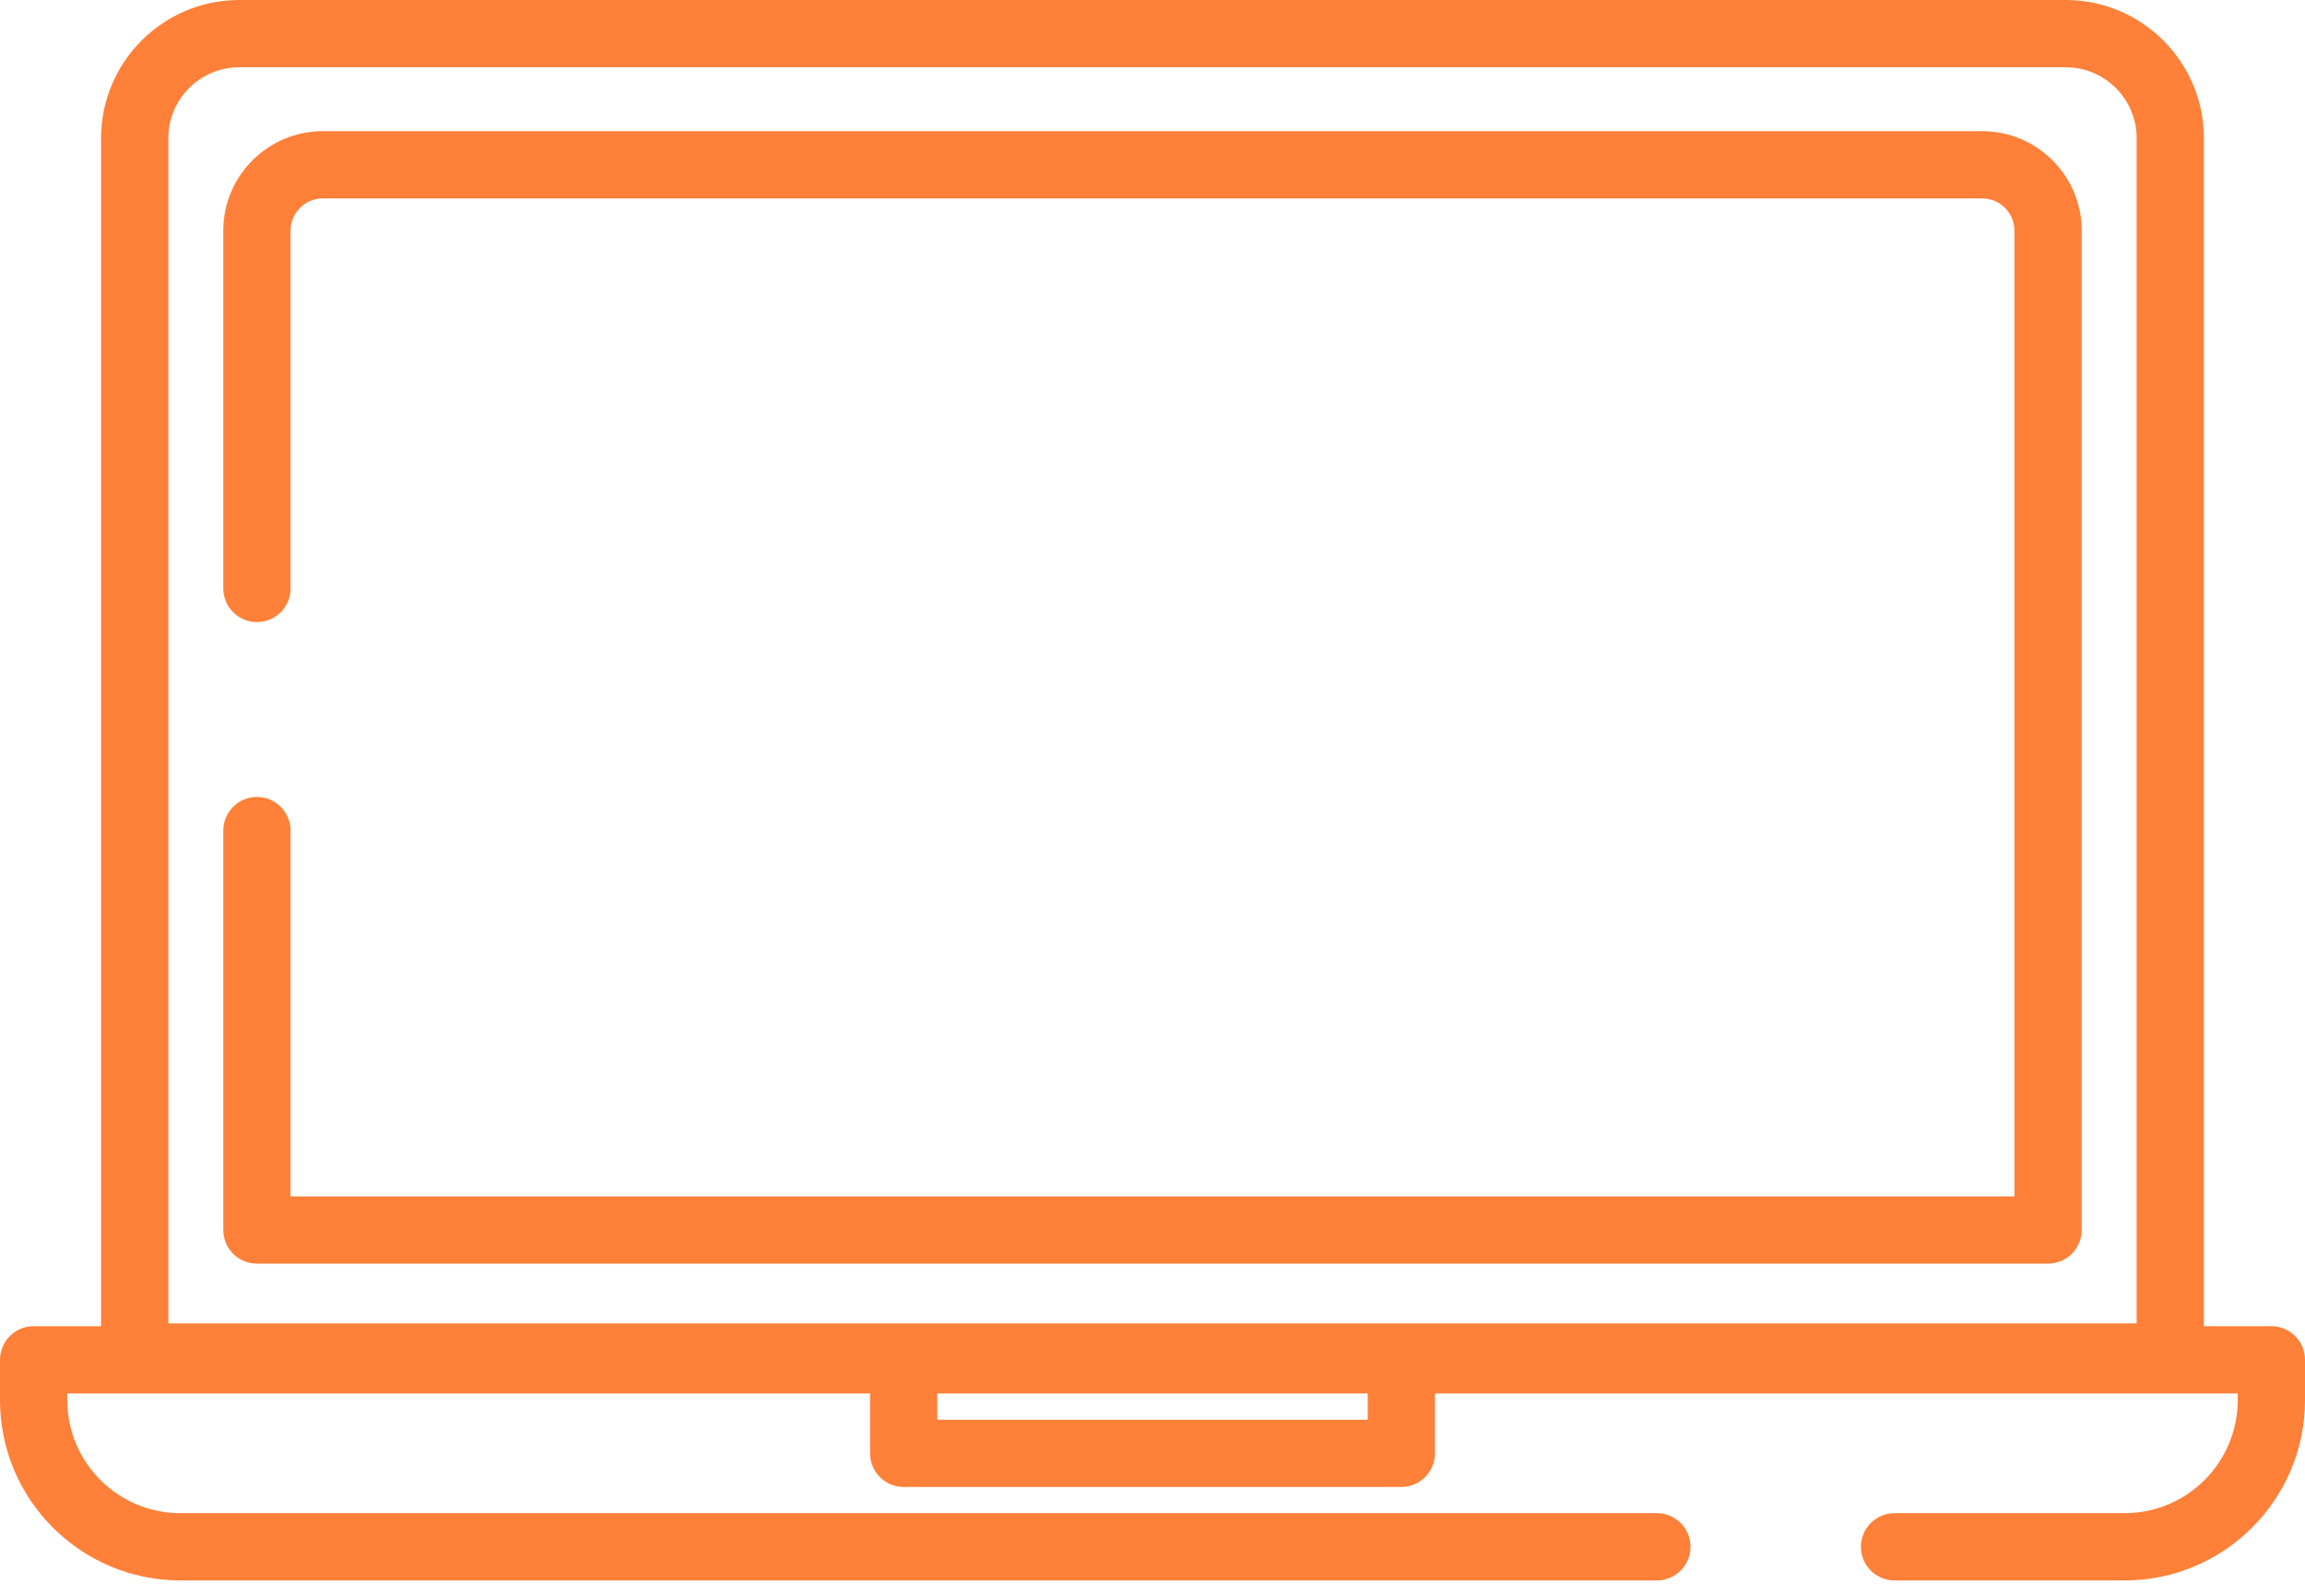
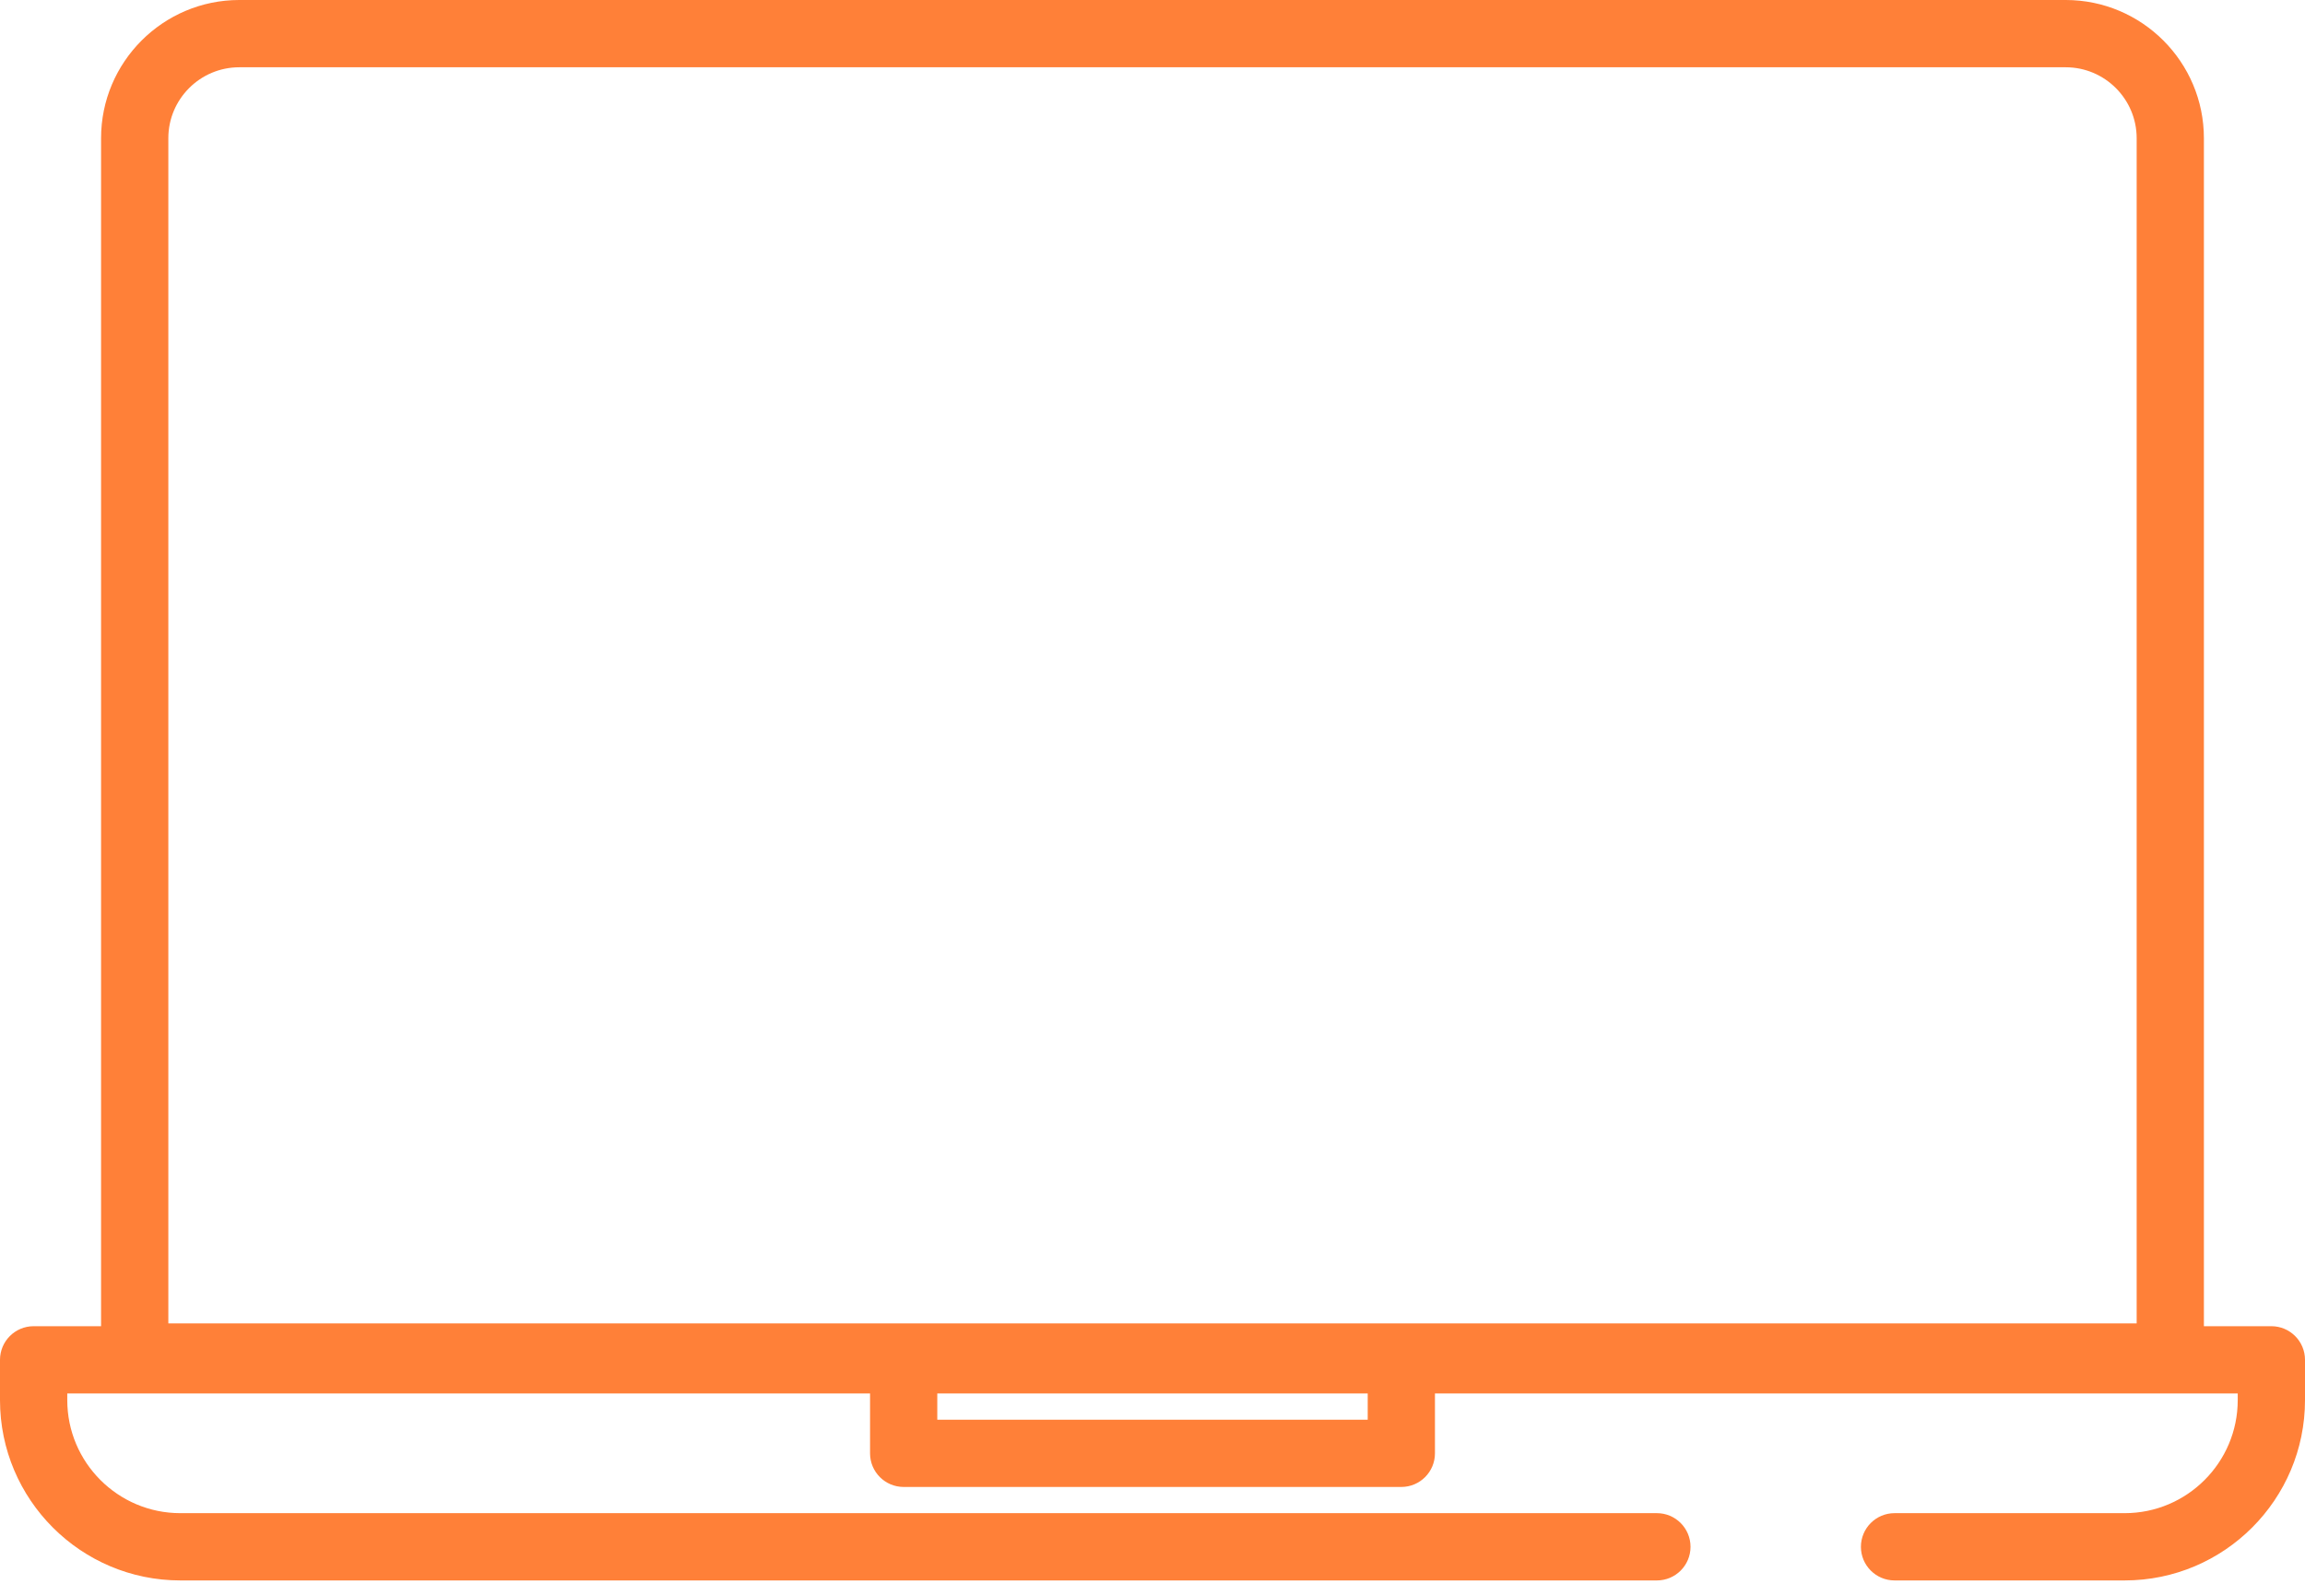
<svg xmlns="http://www.w3.org/2000/svg" width="65" height="45" viewBox="0 0 65 45" fill="none">
  <path d="M64.052 37.398H62.149V3.897C62.149 1.748 60.401 0 58.252 0H6.747C4.599 0 2.85 1.748 2.85 3.897V37.398H0.948C0.425 37.398 0 37.823 0 38.347V39.482C0 42.286 2.281 44.567 5.085 44.567H46.724C47.248 44.567 47.672 44.142 47.672 43.619C47.672 43.095 47.248 42.67 46.724 42.67H5.085C3.327 42.67 1.897 41.24 1.897 39.482V39.295H24.535V40.983C24.535 41.506 24.959 41.931 25.483 41.931H39.517C40.041 41.931 40.465 41.506 40.465 40.983V39.295H63.103V39.482C63.103 41.24 61.673 42.67 59.915 42.67H53.425C52.902 42.67 52.477 43.095 52.477 43.619C52.477 44.142 52.902 44.567 53.425 44.567H59.915C62.719 44.567 65 42.286 65 39.482V38.347C65 37.823 64.575 37.398 64.052 37.398ZM38.569 40.034H26.431V39.295H38.569V40.034ZM60.253 37.318H4.747V3.897C4.747 2.794 5.644 1.897 6.748 1.897H58.252C59.355 1.897 60.253 2.794 60.253 3.897V37.318Z" fill="#FF8038" />
-   <path d="M55.898 3.699H9.102C7.555 3.699 6.297 4.958 6.297 6.504V16.594C6.297 17.118 6.721 17.542 7.245 17.542C7.769 17.542 8.194 17.118 8.194 16.594V6.504C8.194 6.004 8.601 5.596 9.102 5.596H55.898C56.399 5.596 56.806 6.004 56.806 6.504V33.737H8.194V23.422C8.194 22.898 7.769 22.473 7.245 22.473C6.721 22.473 6.297 22.898 6.297 23.422V34.685C6.297 35.209 6.721 35.633 7.245 35.633H57.755C58.278 35.633 58.703 35.209 58.703 34.685V6.504C58.703 4.958 57.445 3.699 55.898 3.699Z" fill="#FF8038" />
</svg>